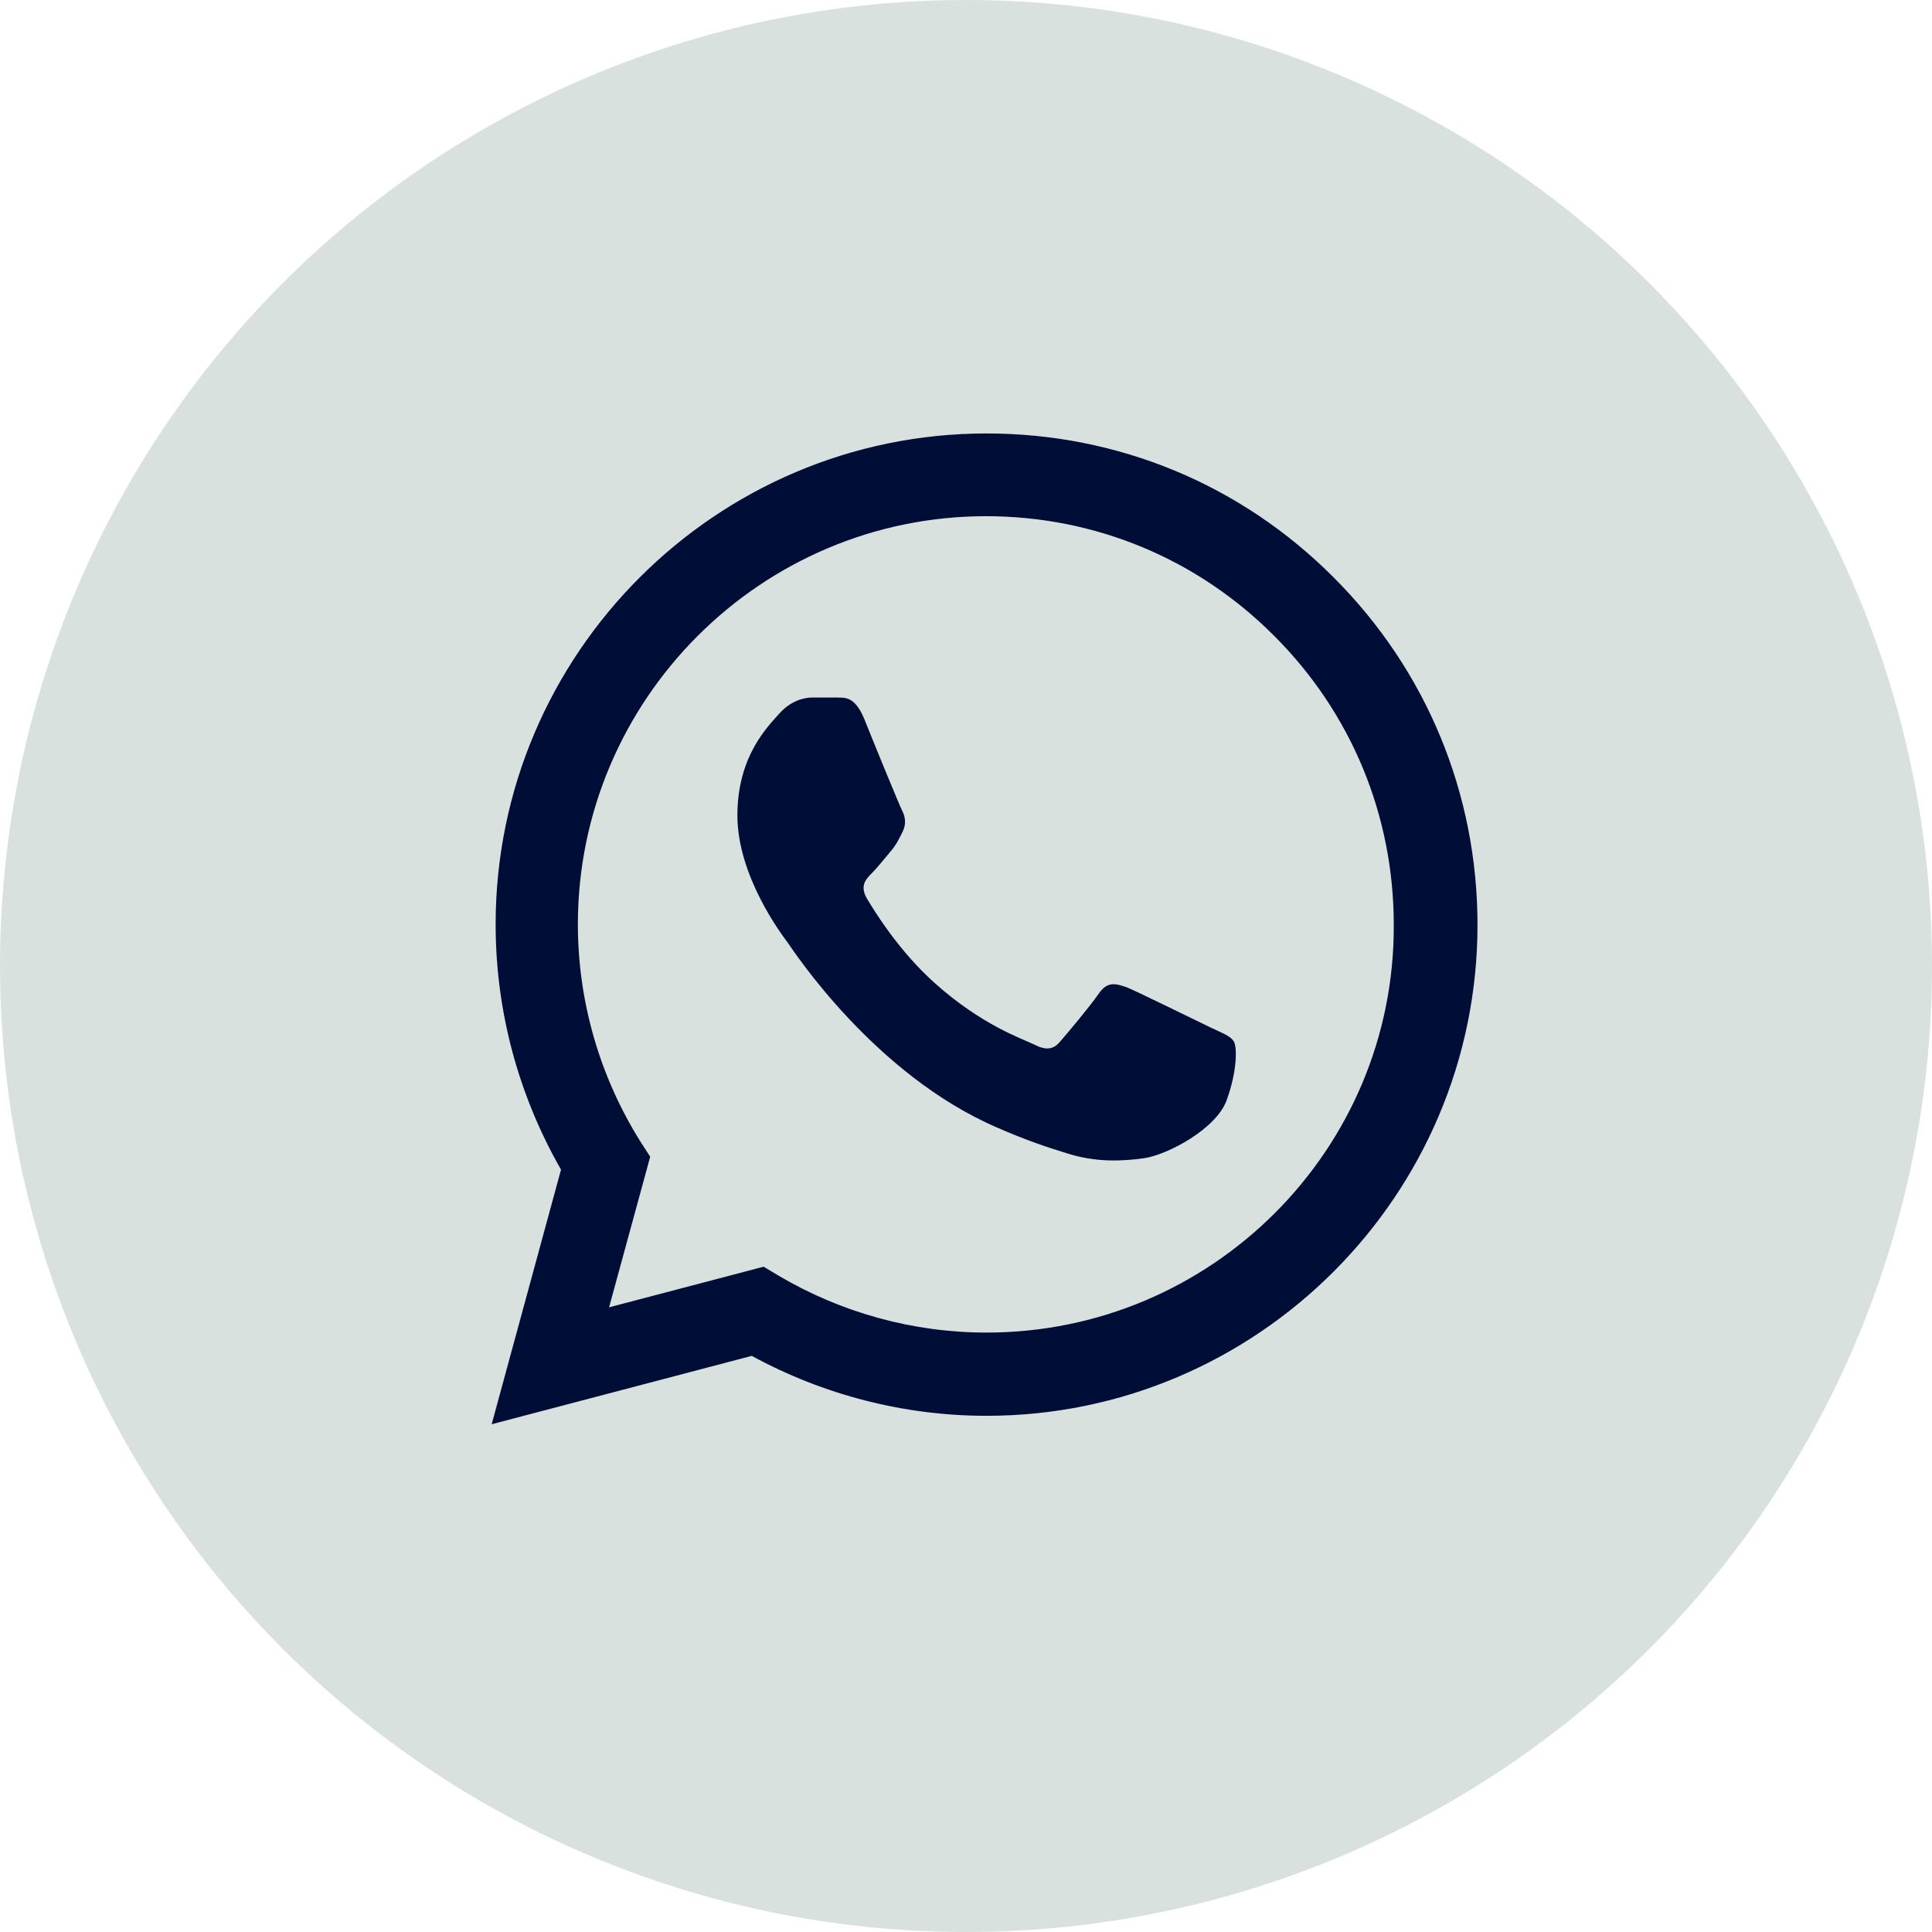
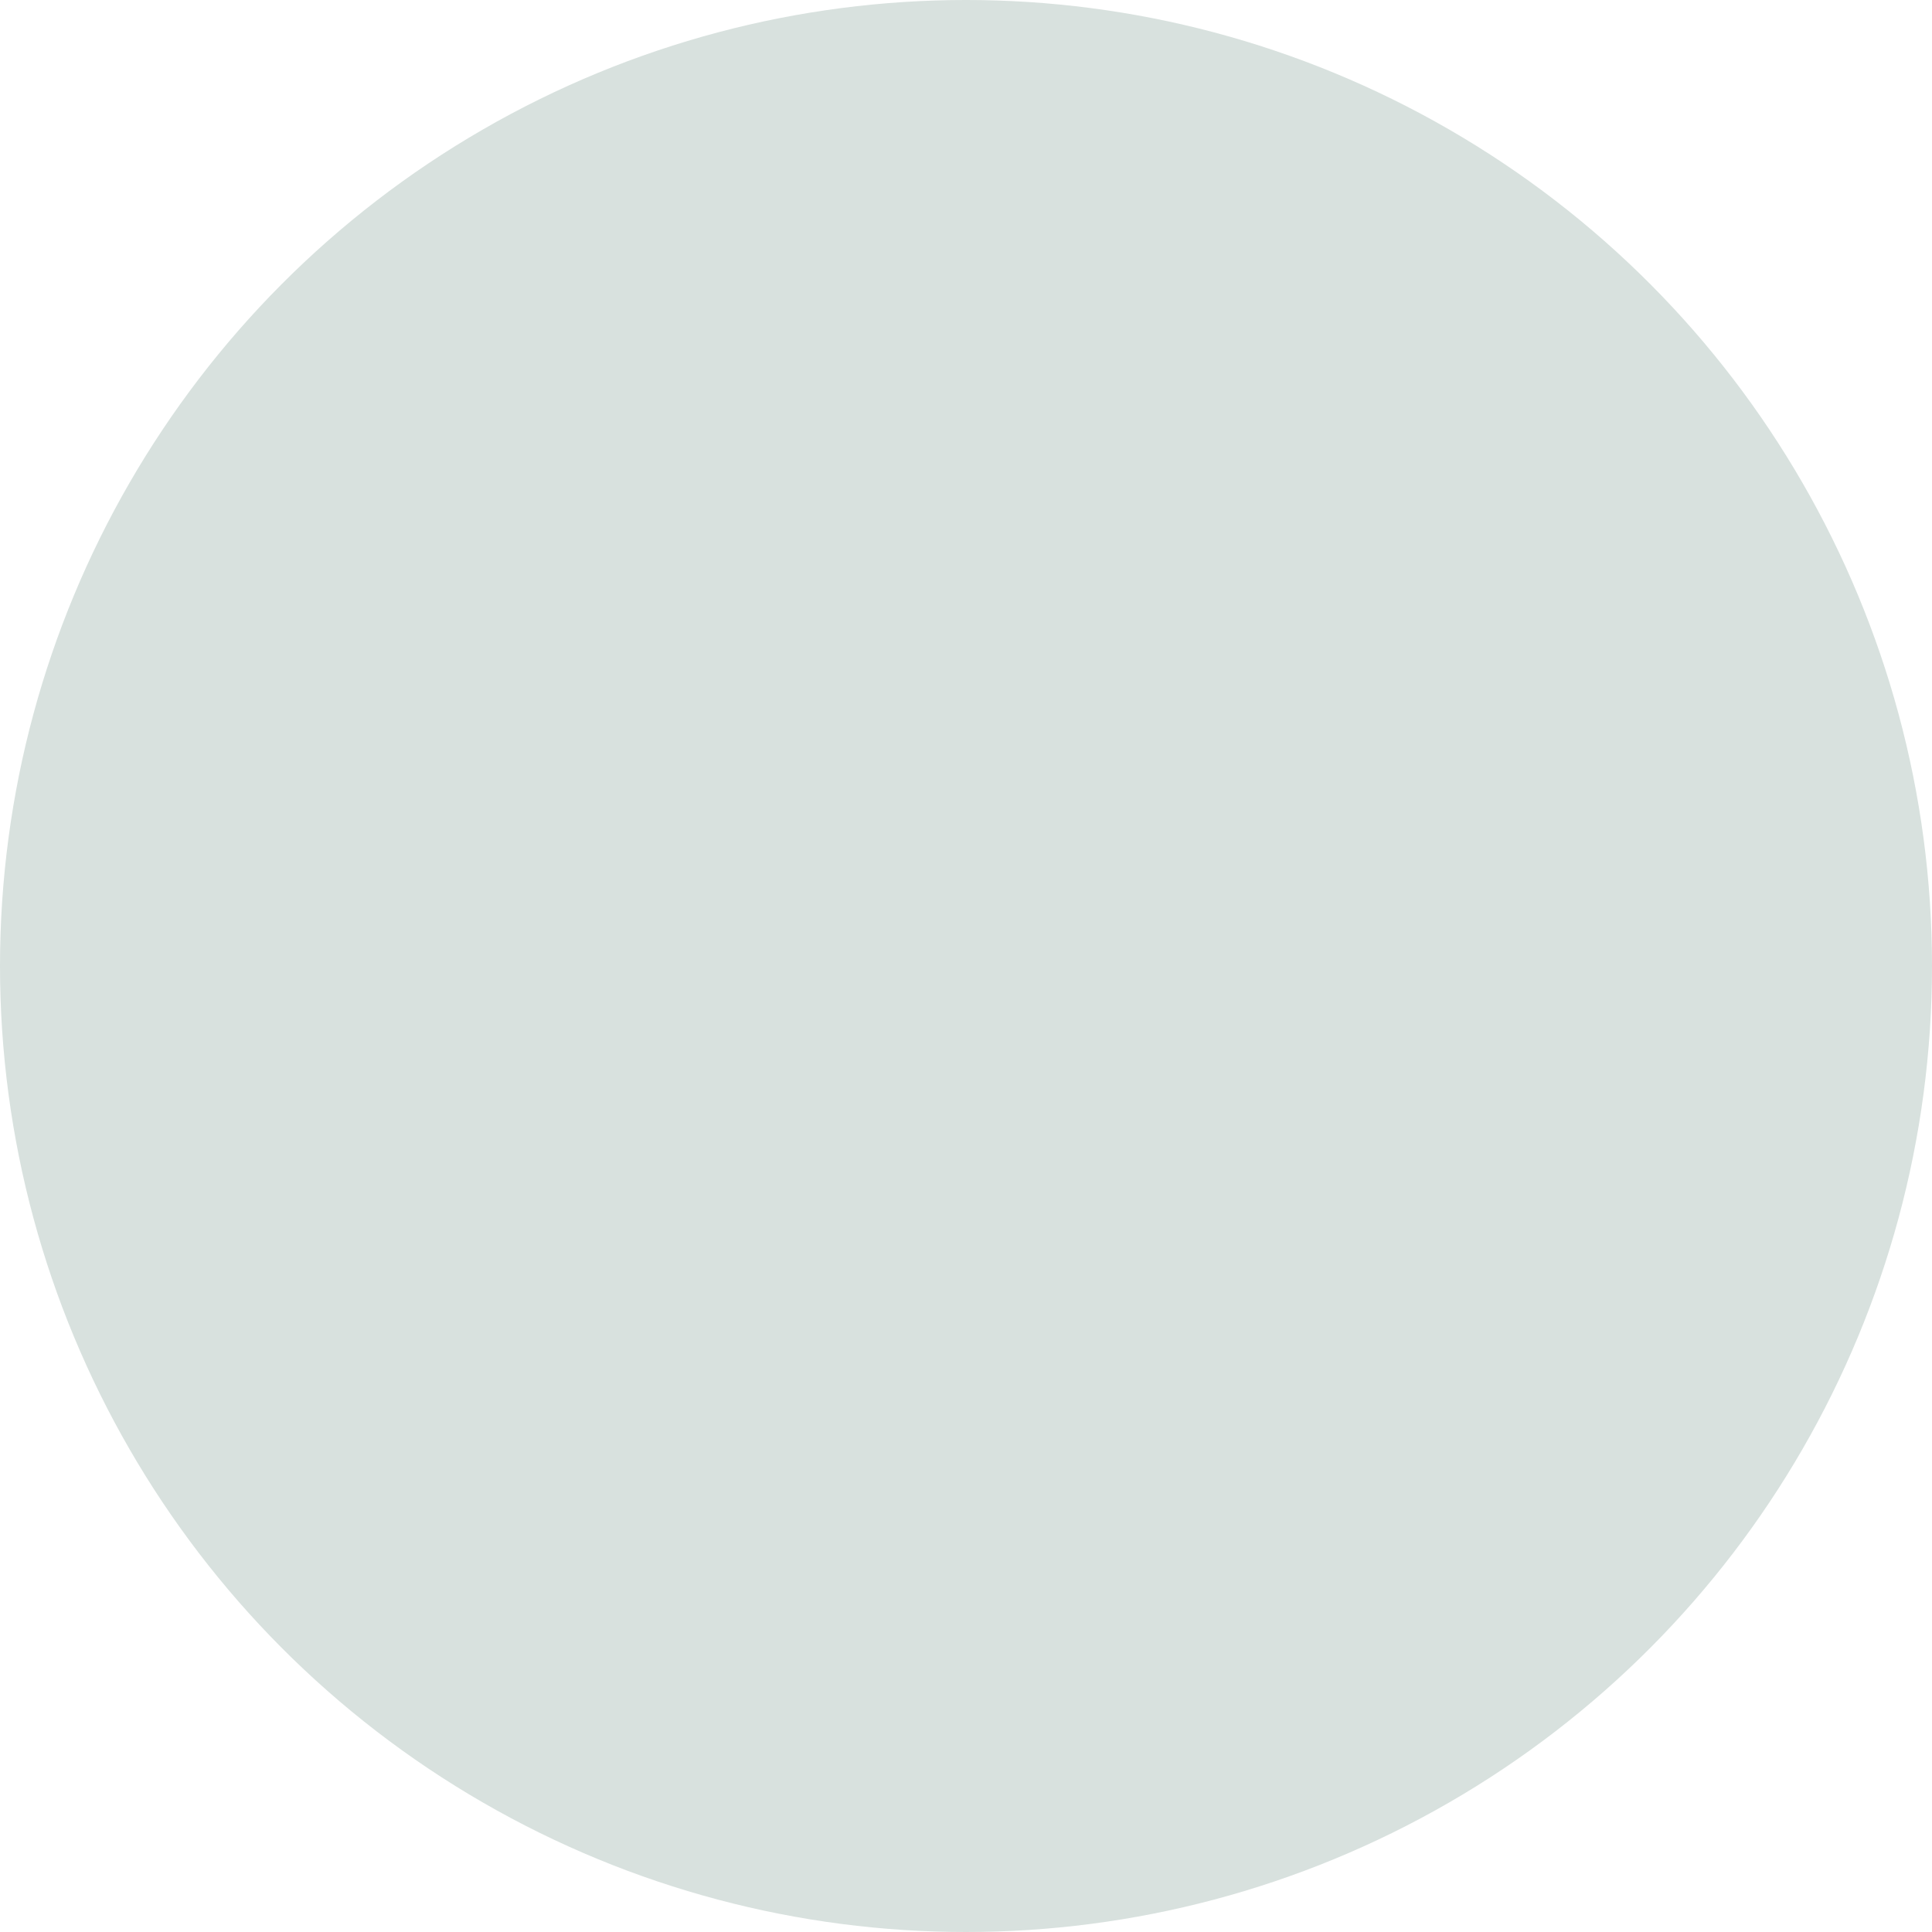
<svg xmlns="http://www.w3.org/2000/svg" width="104" height="104" viewBox="0 0 104 104" fill="none">
  <circle cx="52" cy="52" r="52" fill="#D8E1DE" />
  <g class="svgicon-property-fill" fill="#000D37">
-     <path d="M71.8 31.093C66.814 26.08 60.173 23.333 53.107 23.333C38.547 23.333 26.68 35.2 26.68 49.76C26.68 54.427 27.907 58.96 30.2 62.96L26.467 76.667L40.467 72.987C44.334 75.093 48.68 76.213 53.107 76.213C67.667 76.213 79.534 64.347 79.534 49.787C79.534 42.72 76.787 36.08 71.8 31.093ZM53.107 71.733C49.16 71.733 45.294 70.667 41.907 68.667L41.107 68.187L32.787 70.373L35 62.267L34.467 61.44C32.28 57.947 31.107 53.893 31.107 49.76C31.107 37.653 40.974 27.787 53.08 27.787C58.947 27.787 64.467 30.08 68.6 34.24C72.76 38.4 75.027 43.92 75.027 49.787C75.08 61.893 65.213 71.733 53.107 71.733ZM65.16 55.307C64.493 54.987 61.24 53.387 60.654 53.147C60.04 52.933 59.614 52.827 59.16 53.467C58.707 54.133 57.453 55.627 57.08 56.053C56.707 56.507 56.307 56.56 55.64 56.213C54.974 55.893 52.84 55.173 50.334 52.933C48.36 51.173 47.053 49.013 46.654 48.347C46.28 47.68 46.6 47.333 46.947 46.987C47.24 46.693 47.614 46.213 47.934 45.84C48.254 45.467 48.387 45.173 48.6 44.747C48.813 44.293 48.707 43.92 48.547 43.6C48.387 43.28 47.053 40.027 46.52 38.693C45.987 37.413 45.427 37.573 45.027 37.547C44.627 37.547 44.2 37.547 43.747 37.547C43.294 37.547 42.6 37.707 41.987 38.373C41.4 39.04 39.694 40.64 39.694 43.893C39.694 47.147 42.067 50.293 42.387 50.72C42.707 51.173 47.053 57.84 53.667 60.693C55.24 61.387 56.467 61.787 57.427 62.08C59 62.587 60.44 62.507 61.587 62.347C62.867 62.16 65.507 60.747 66.04 59.2C66.6 57.653 66.6 56.347 66.413 56.053C66.227 55.76 65.827 55.627 65.16 55.307Z" />
-   </g>
+     </g>
</svg>